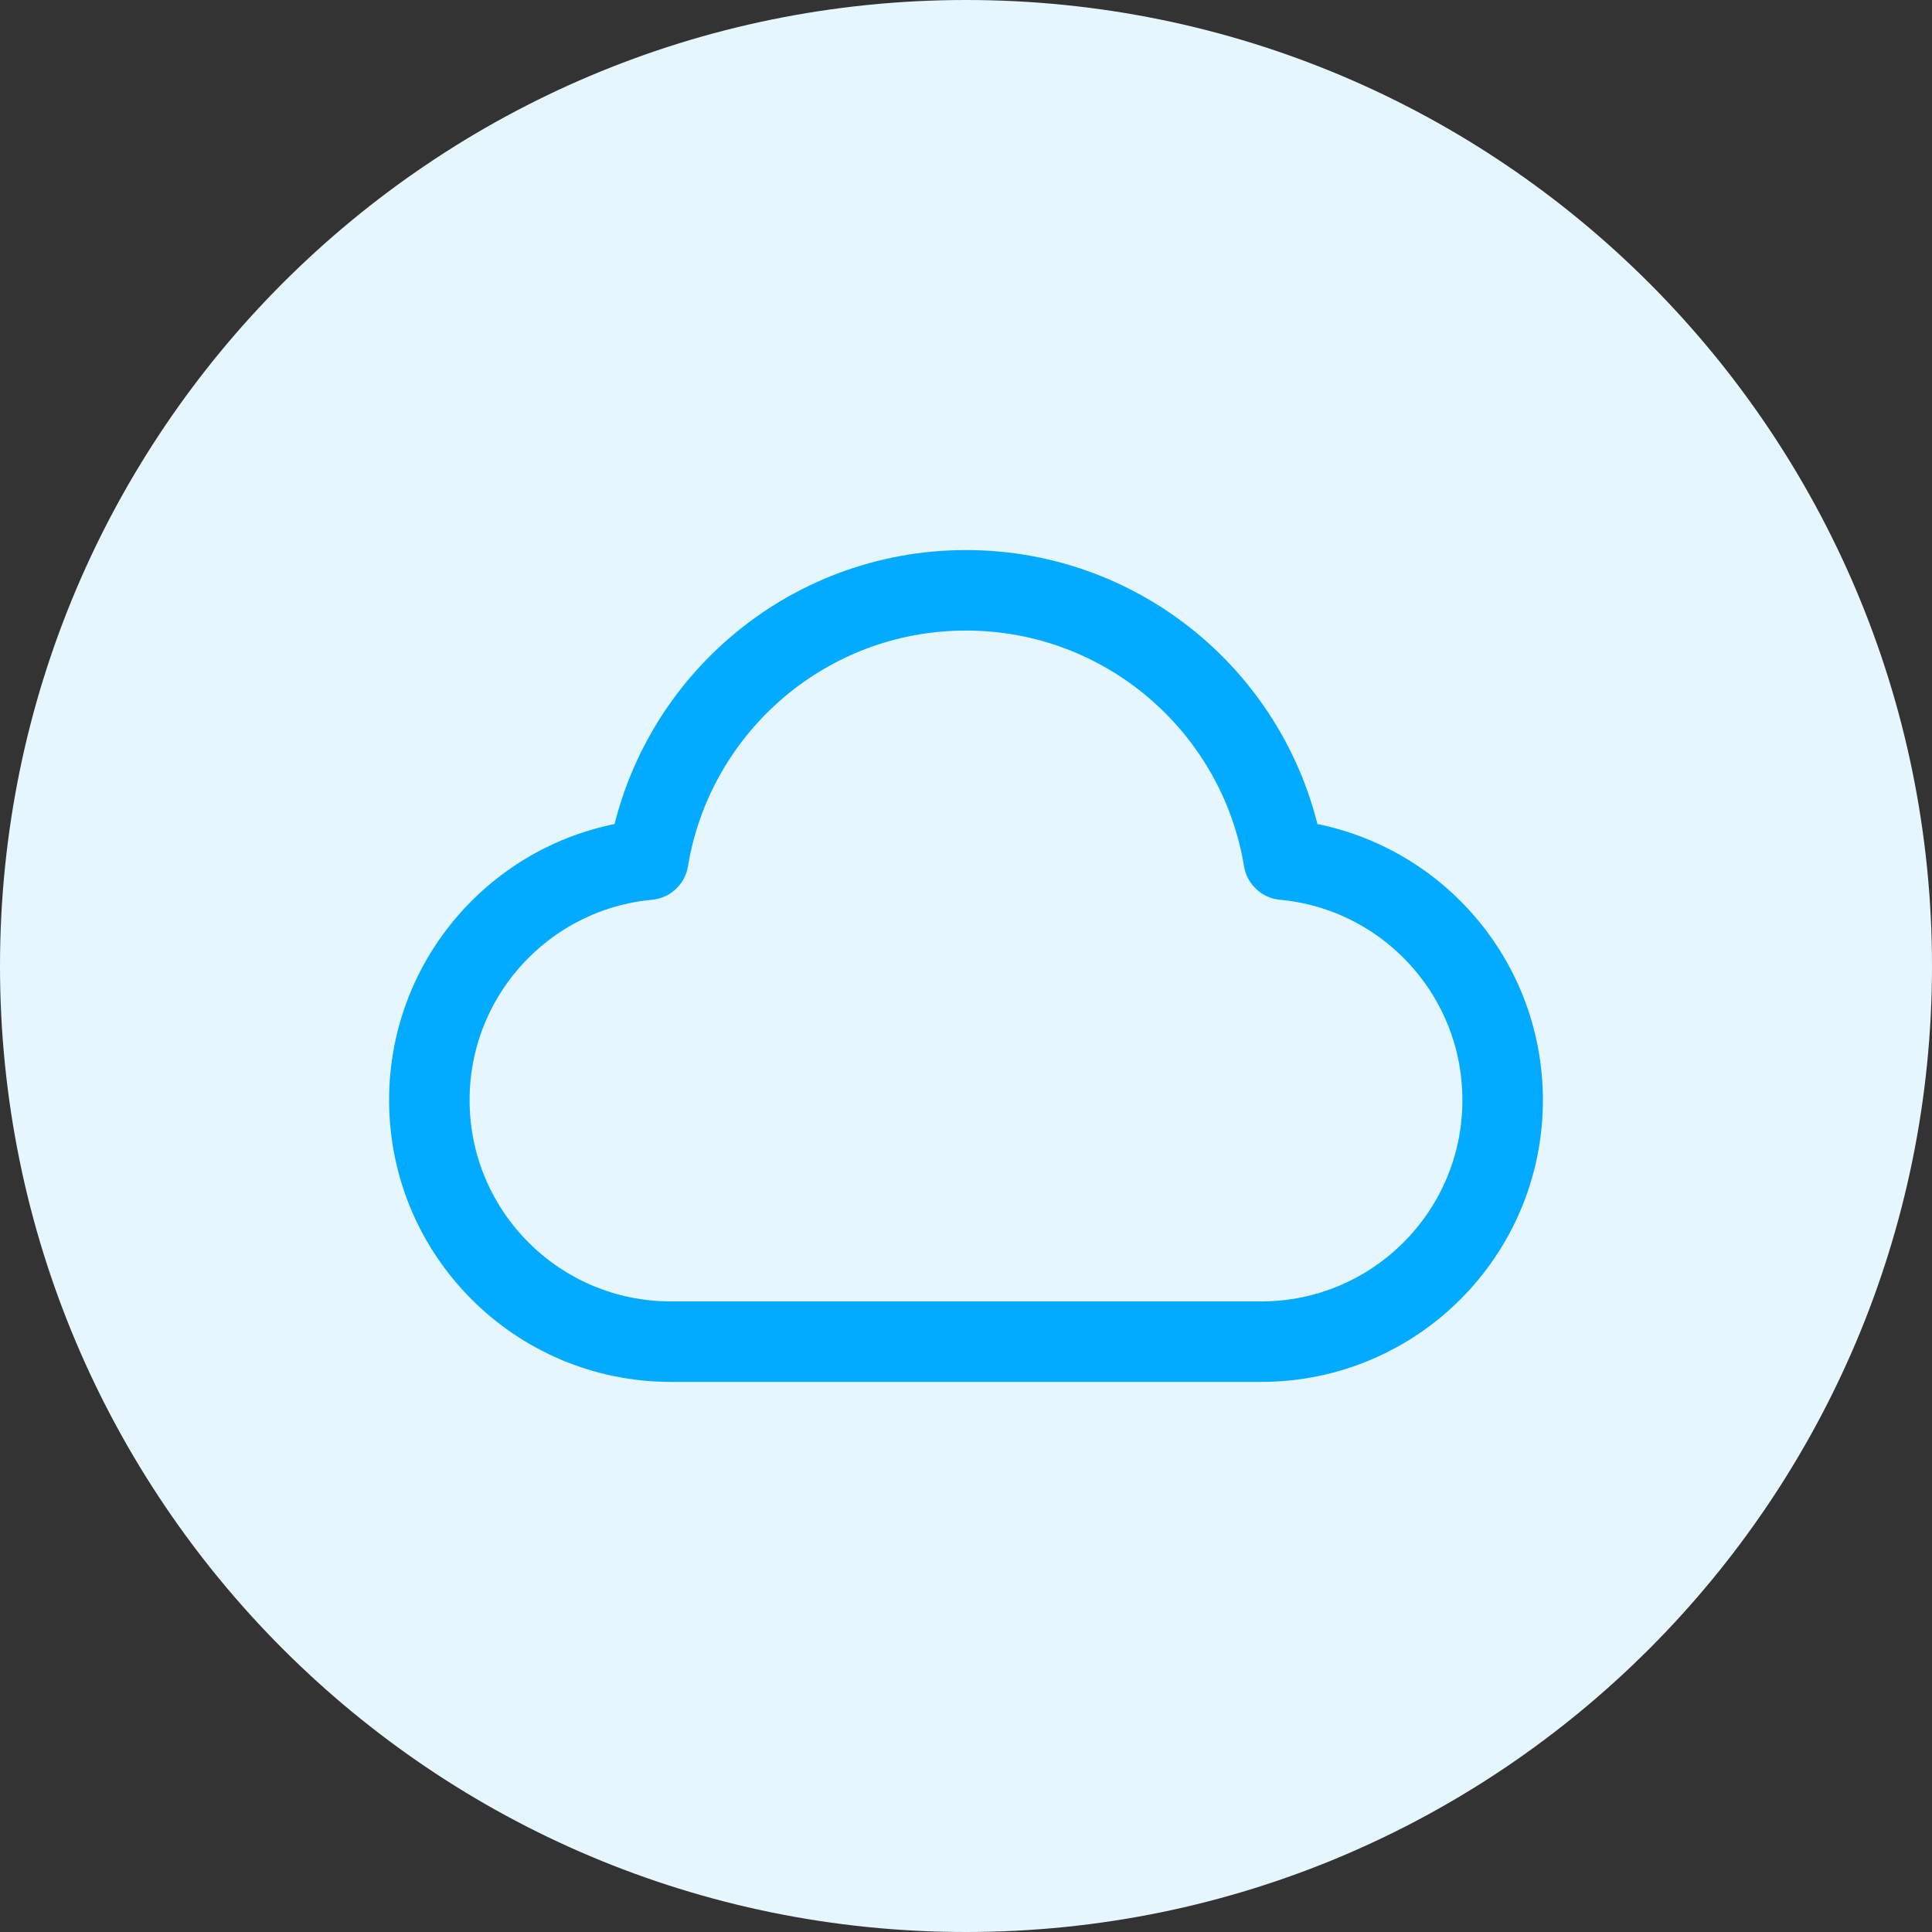
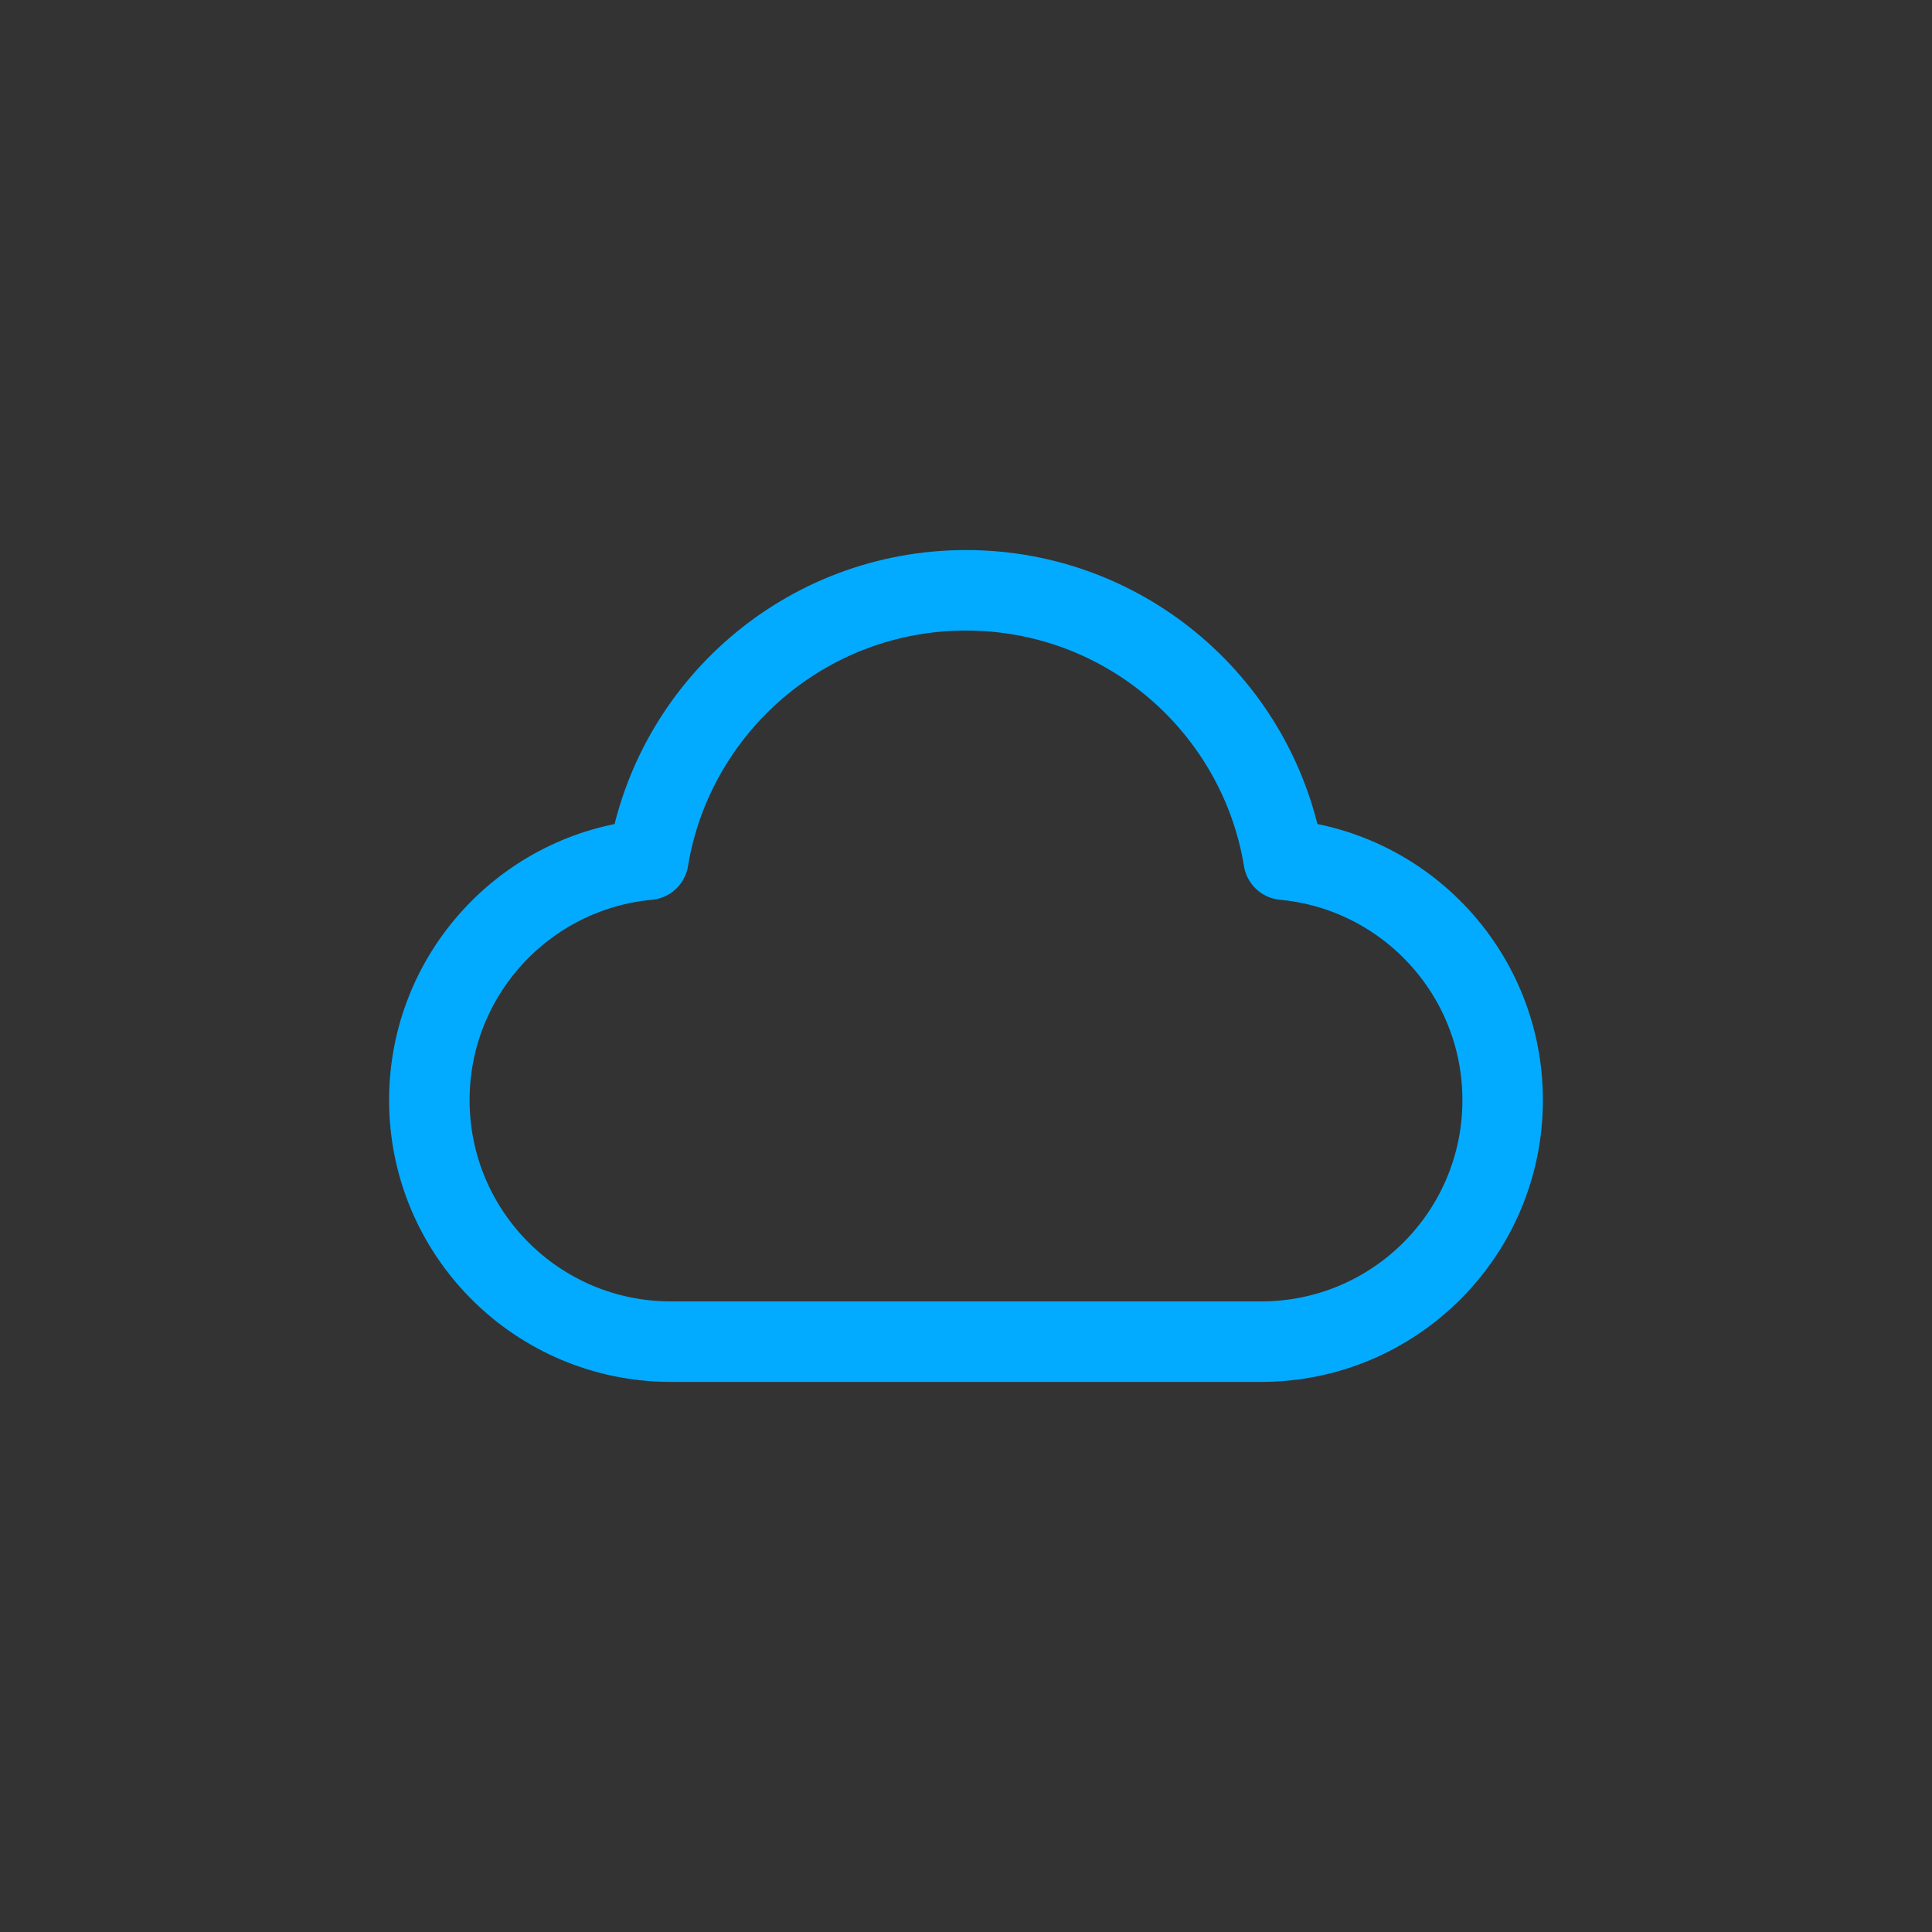
<svg xmlns="http://www.w3.org/2000/svg" width="48" height="48" viewBox="0 0 48 48" fill="none">
  <rect x="0" y="0" width="48" height="48" fill="#333333" stroke="none" />
-   <path d="M0 24C0 10.745 10.745 0 24 0V0C37.255 0 48 10.745 48 24V24C48 37.255 37.255 48 24 48V48C10.745 48 0 37.255 0 24V24Z" fill="#E5F6FF" />
  <path d="M16.667 33.333C13.353 33.333 10.667 30.647 10.667 27.333C10.667 24.208 13.055 21.642 16.106 21.359C16.73 17.563 20.027 14.666 24 14.666C27.973 14.666 31.27 17.563 31.894 21.359C34.945 21.642 37.333 24.208 37.333 27.333C37.333 30.647 34.647 33.333 31.333 33.333C25.48 33.333 21.791 33.333 16.667 33.333Z" stroke="#02ABFF" stroke-width="2" stroke-linecap="round" stroke-linejoin="round" />
</svg>